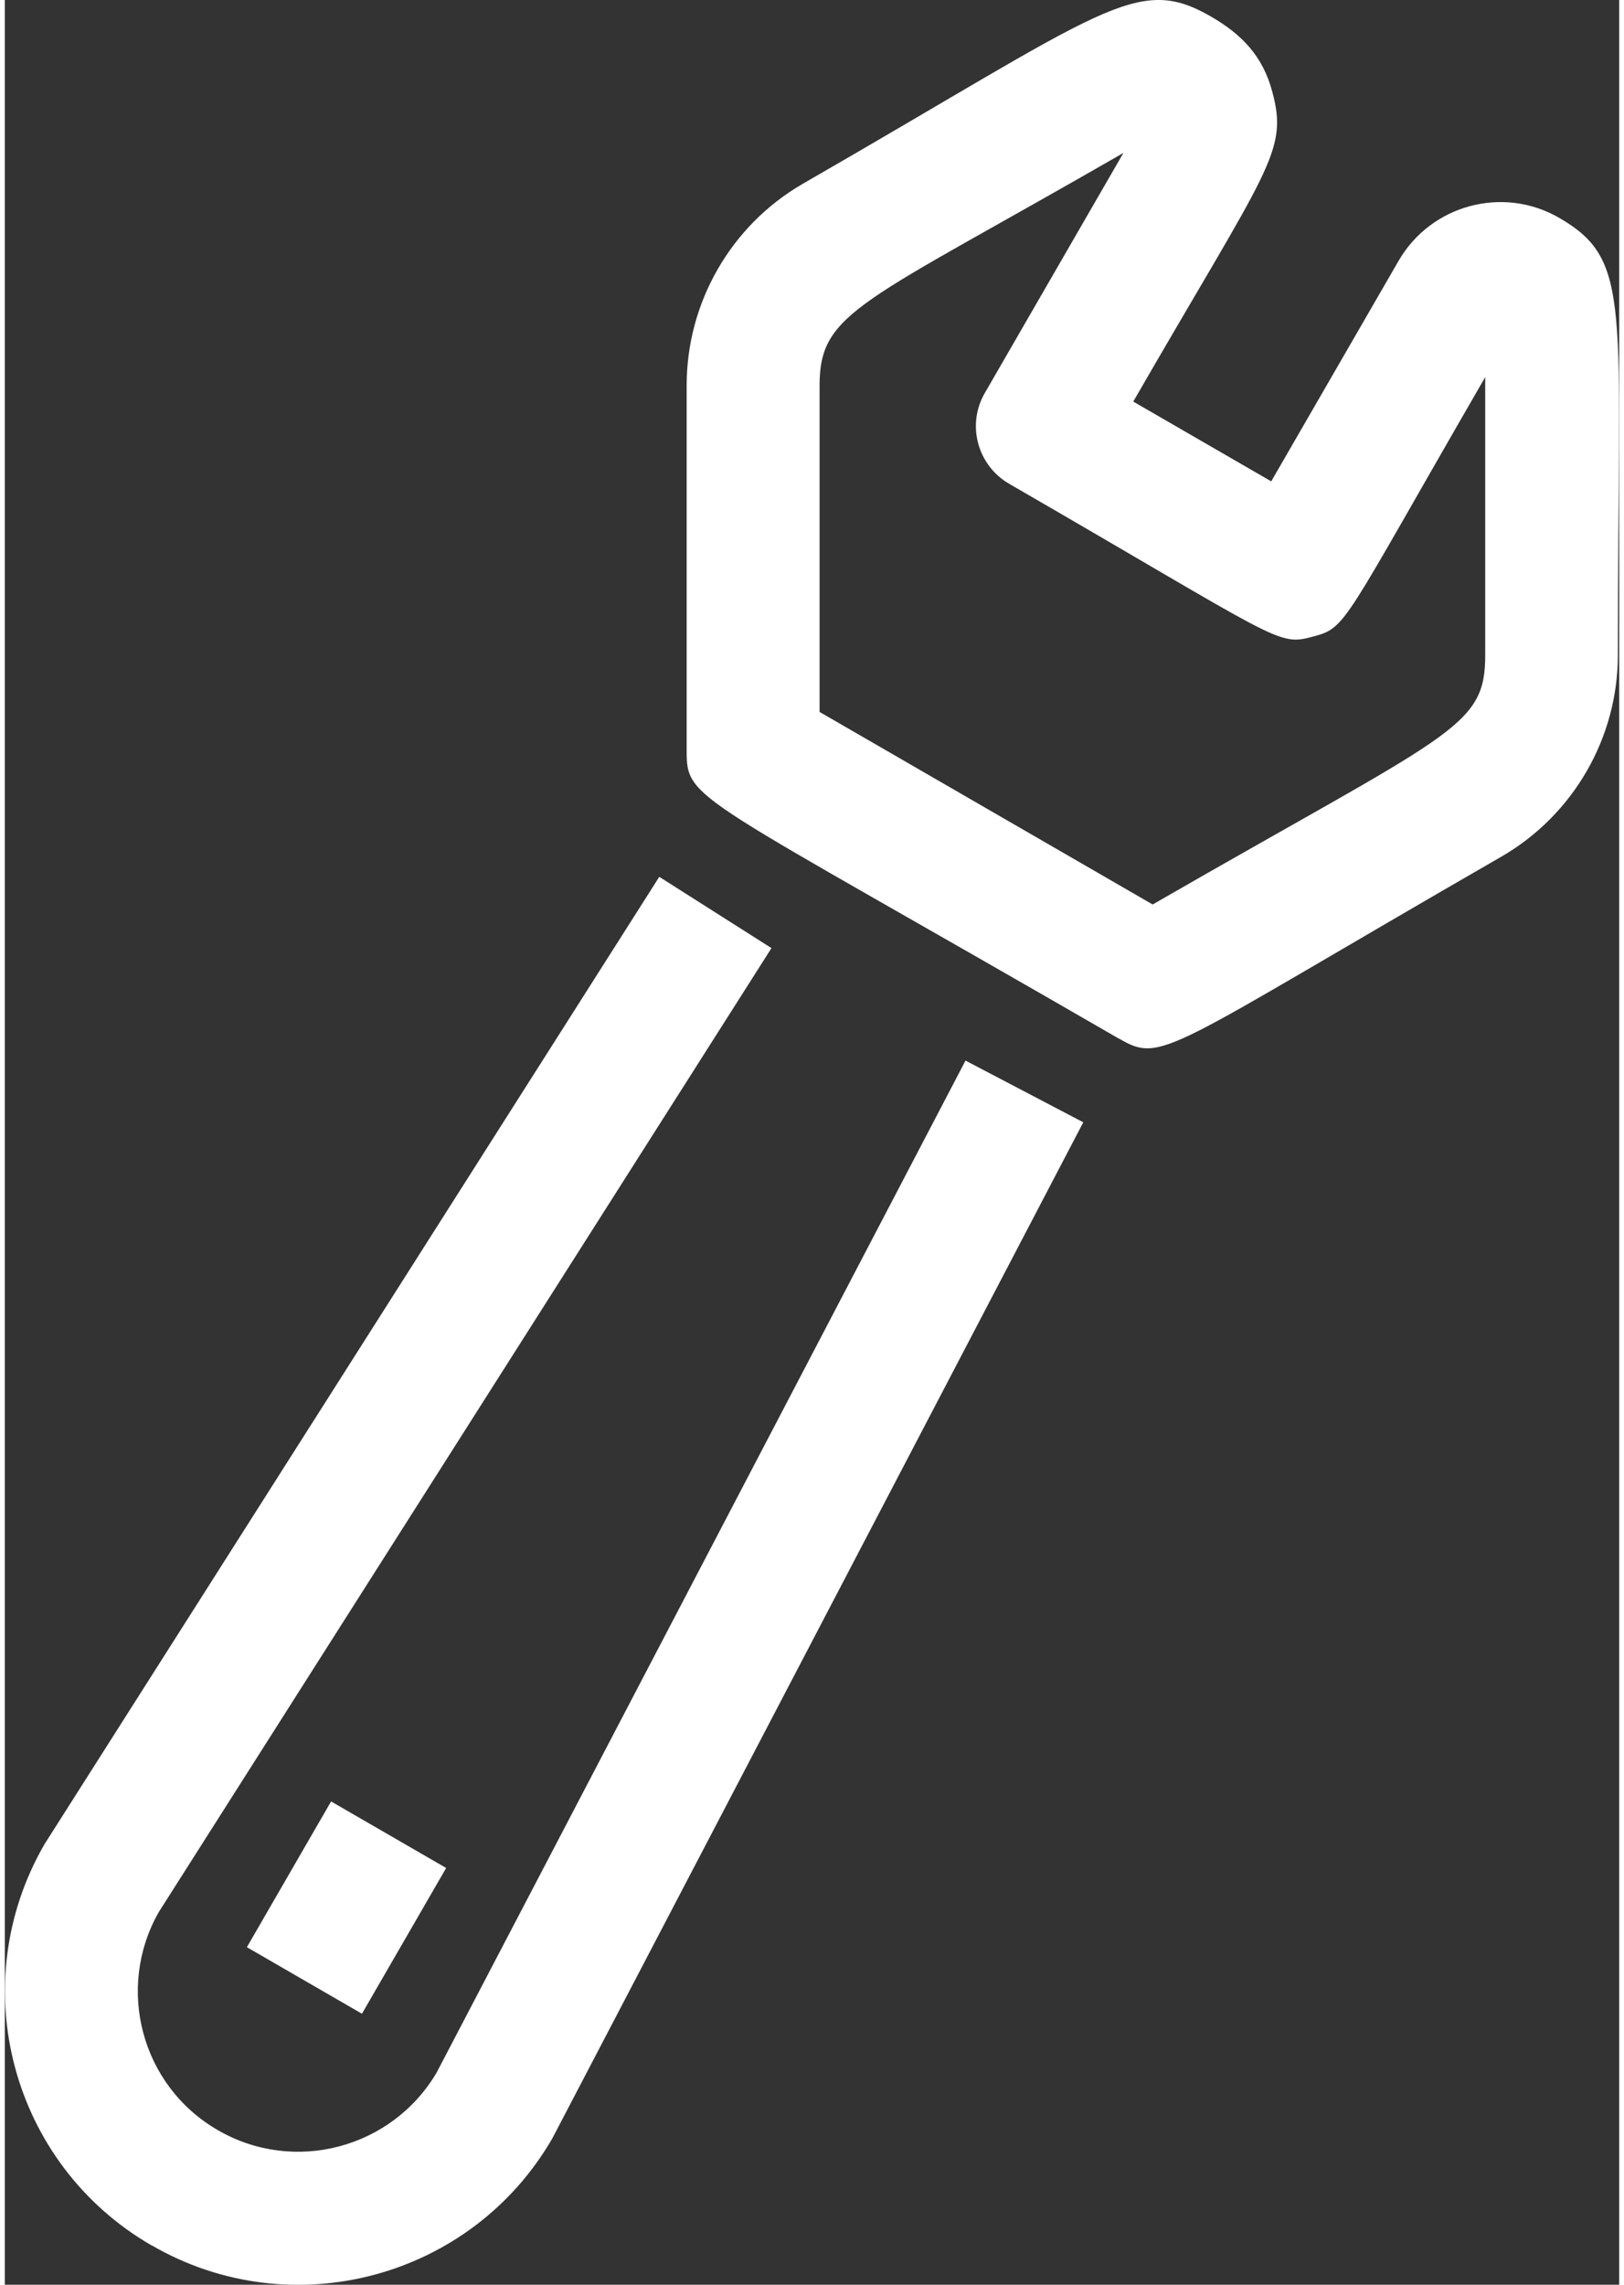
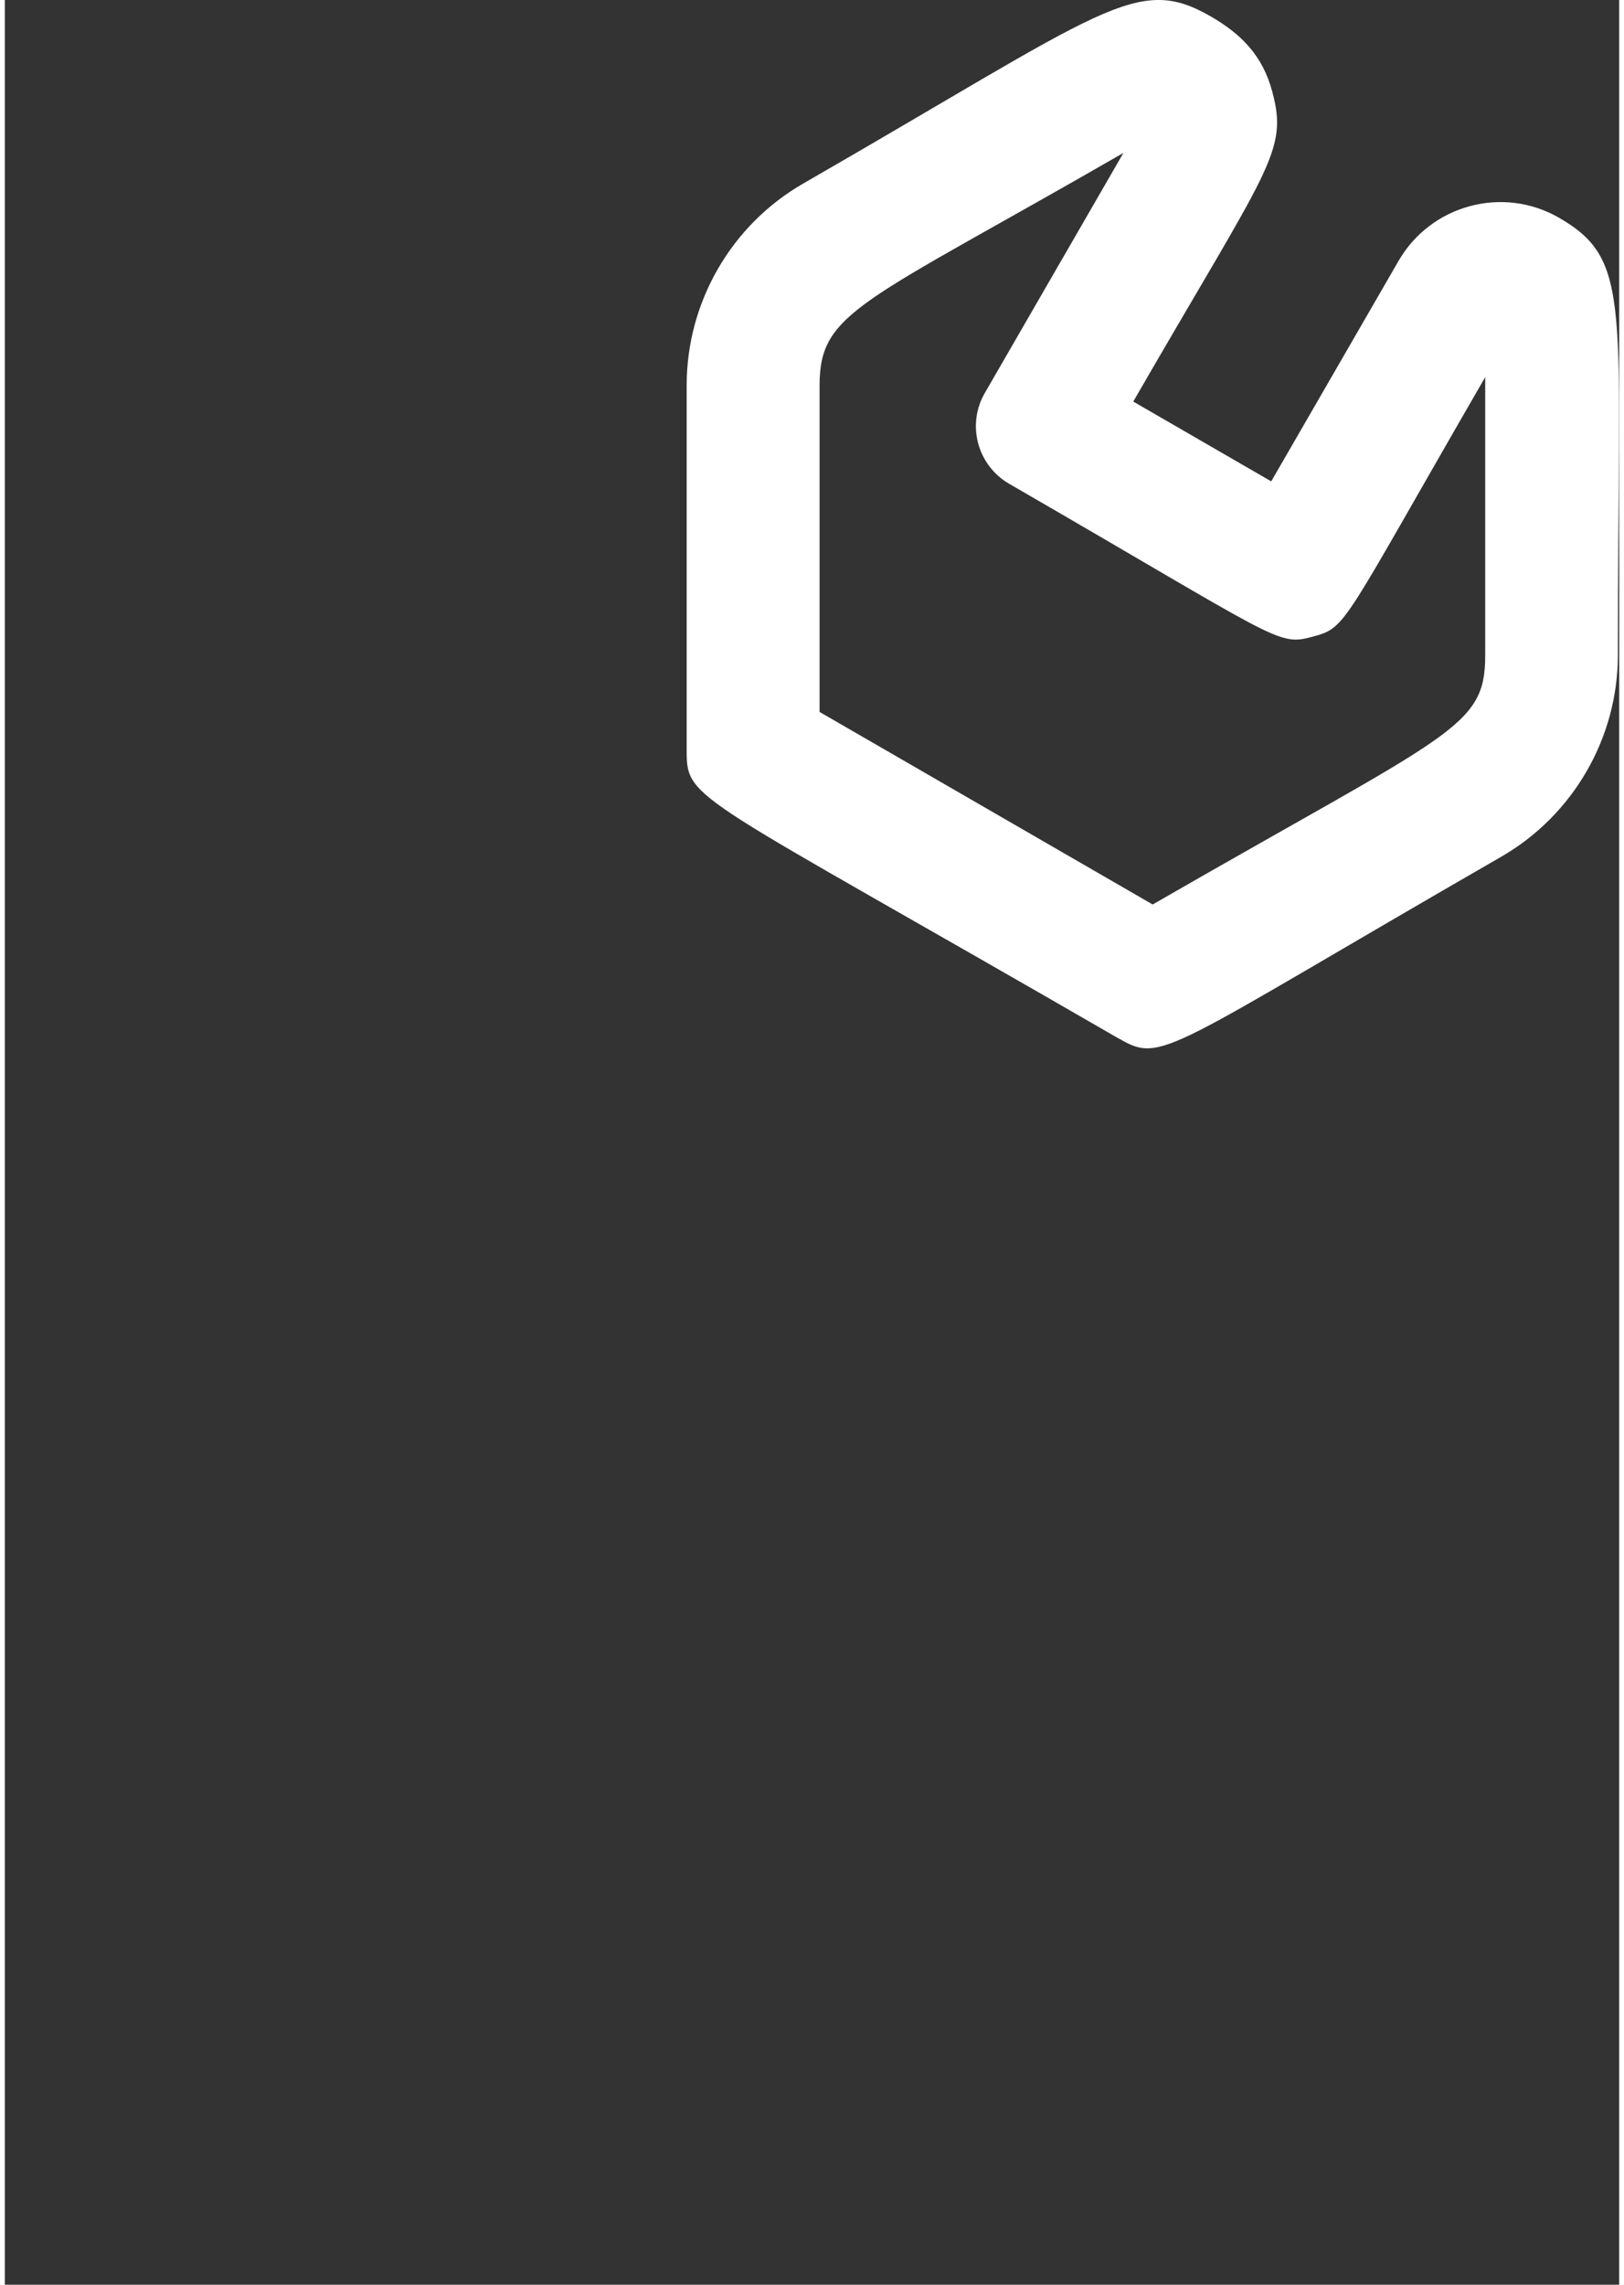
<svg xmlns="http://www.w3.org/2000/svg" id="uuid-00ffa9ba-adb5-4cd7-a363-4fe4397bb208" viewBox="0 0 60.73 85.91" width="32" height="45">
  <rect x="0" y="0" width="60.73" height="85.91" fill="#333333" stroke="none" />
  <defs>
    <style>.uuid-e63a25ae-35ef-4777-8dba-a59d5ae3a4d9{fill:#fff;stroke-width:0px;}</style>
  </defs>
  <g id="uuid-ccfe4c57-b2d8-4d04-a48e-8ad298ebbeb4">
    <path class="uuid-e63a25ae-35ef-4777-8dba-a59d5ae3a4d9" d="m41.92,39.06c-16.11-9.31-16.27-8.92-16.27-10.85v-13.72c0-3.12,1.67-6.02,4.37-7.58C41.44.34,42.57-.99,45.37.62c1.14.66,1.95,1.47,2.31,2.83.61,2.26-.13,2.81-5.23,11.65l5.19,3,4.79-8.29c1.22-2.11,3.93-2.84,6.04-1.62h0c2.78,1.61,2.21,3.22,2.21,16.44,0,3.12-1.68,6.02-4.38,7.58-12.71,7.32-12.74,7.8-14.39,6.84Zm-11.27-12.29l12.53,7.24c11.25-6.48,12.51-6.62,12.51-9.37v-10.46c-5.43,9.39-5.19,9.41-6.49,9.76-1.34.36-1.19.16-11.42-5.75-1.19-.69-1.61-2.22-.91-3.42l5.21-9.02c-9.88,5.69-11.43,5.95-11.43,8.75v12.28Z" />
-     <path class="uuid-e63a25ae-35ef-4777-8dba-a59d5ae3a4d9" d="m5.52,84.43c-5.28-3.05-7.08-9.8-4.03-15.08.06-.1,23.07-36.28,23.13-36.38l4.22,2.68L5.79,71.9c-1.62,2.85-.67,6.53,2.23,8.2,2.87,1.66,6.54.68,8.22-2.16l19.9-38.06,4.43,2.32c-.03.06-19.94,38.14-19.97,38.2-3.04,5.27-9.81,7.08-15.07,4.03Z" />
-     <rect class="uuid-e63a25ae-35ef-4777-8dba-a59d5ae3a4d9" x="9.69" y="69.23" width="6.33" height="5" transform="translate(-55.68 46.96) rotate(-59.97)" />
  </g>
</svg>